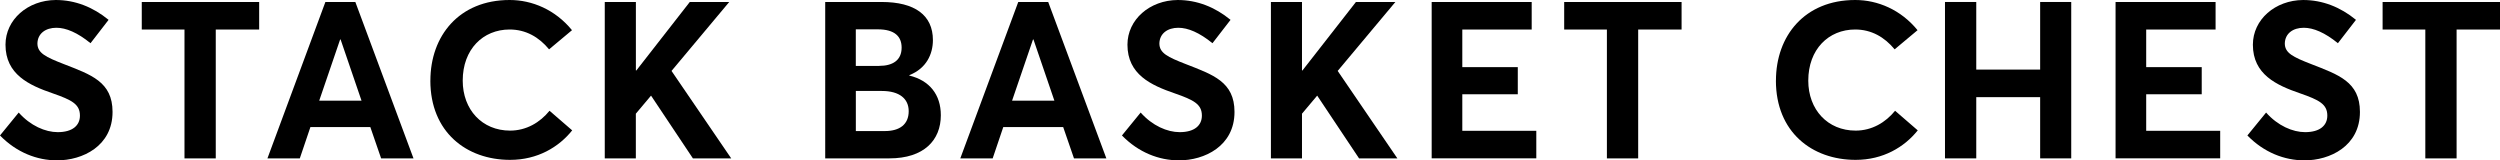
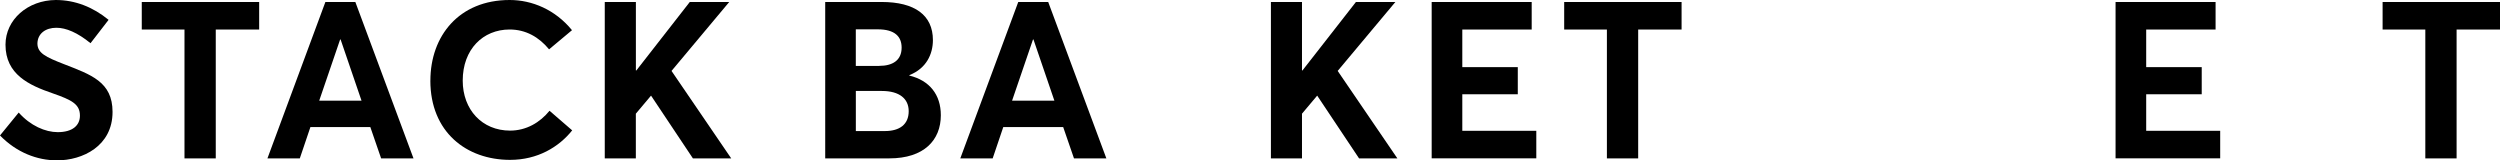
<svg xmlns="http://www.w3.org/2000/svg" id="b" viewBox="0 0 618.63 39.68">
  <g id="c">
    <path d="m0,33.52l4.63-5.67c2.89,3.27,6.6,4.85,9.65,4.85,3.71,0,5.5-1.69,5.5-4.09,0-2.83-2.02-3.87-6.7-5.5C7.19,21.09,1.36,18.42,1.36,11.06,1.36,4.85,6.87.05,13.79,0c4.8,0,9.21,1.74,13.08,4.91l-4.47,5.78c-3.22-2.62-6.05-3.82-8.45-3.82-2.67,0-4.63,1.42-4.69,3.87,0,2.4,2.07,3.38,6.54,5.12,6.7,2.62,12.05,4.36,12.05,11.83,0,8.5-7.47,11.99-13.73,11.99-4.96,0-10.03-1.96-14.12-6.16Z" />
    <path d="m45.65,7.3h-10.57V.49h29.05v6.81h-10.74v31.89h-7.74s0-31.89,0-31.89Z" />
    <path d="m80.52.49h7.41l14.39,38.7h-8.01l-2.67-7.74h-14.83l-2.62,7.74h-8.01L80.52.49Zm8.94,24.42l-5.18-15.15h-.11l-5.18,15.15h10.47Z" />
    <path d="m106.5,19.95c0-11.06,7.09-19.95,19.62-19.95,5.56,0,11.28,2.4,15.42,7.47l-5.67,4.74c-2.51-3.05-5.78-4.91-9.76-4.91-6.6,0-11.61,4.91-11.61,12.65,0,7.19,4.8,12.37,11.72,12.37,4.03,0,7.41-2.02,9.76-4.91l5.61,4.85c-3.32,4.14-8.56,7.3-15.37,7.3-10.79,0-19.73-6.87-19.73-19.62h0Z" />
    <path d="m149.66.49h7.69v16.95h.11L170.69.49h9.76l-14.28,17.06,14.77,21.64h-9.48l-10.36-15.53-3.76,4.47v11.06h-7.69V.49h0Z" />
    <path d="m204.2.49h13.95c8.23,0,12.7,3.27,12.7,9.43,0,3.49-1.64,7.03-5.83,8.67v.11c4.96,1.2,7.79,4.69,7.79,9.81,0,6.16-4.14,10.68-12.75,10.68h-15.86V.49h0Zm13.35,15.81c3.32,0,5.56-1.36,5.56-4.52,0-2.73-1.69-4.52-5.89-4.52h-5.45v9.05h5.78Zm1.42,16.13c3.65,0,5.89-1.64,5.89-4.91,0-3.05-2.23-5.01-6.65-5.01h-6.43v9.92h7.19,0Z" />
    <path d="m251.97.49h7.41l14.39,38.7h-8.01l-2.67-7.74h-14.83l-2.62,7.74h-8.01L251.97.49Zm8.94,24.42l-5.18-15.15h-.11l-5.18,15.15h10.47Z" />
-     <path d="m277.63,33.52l4.63-5.67c2.89,3.27,6.6,4.85,9.65,4.85,3.71,0,5.5-1.69,5.5-4.09,0-2.83-2.02-3.87-6.7-5.5-5.89-2.02-11.72-4.69-11.72-12.05,0-6.21,5.5-11.01,12.43-11.06,4.8,0,9.21,1.74,13.08,4.91l-4.47,5.78c-3.22-2.62-6.05-3.82-8.45-3.82-2.67,0-4.63,1.42-4.69,3.87,0,2.4,2.07,3.38,6.54,5.12,6.7,2.62,12.05,4.36,12.05,11.83,0,8.5-7.47,11.99-13.73,11.99-4.96,0-10.03-1.96-14.12-6.16h0Z" />
    <path d="m314.49.49h7.69v16.95h.11L335.53.49h9.76l-14.28,17.06,14.77,21.64h-9.48l-10.36-15.53-3.76,4.47v11.06h-7.69V.49Z" />
    <path d="m354.27.49h24.75v6.81h-17.17v9.32h13.73v6.7h-13.73v9.05h18.31v6.81h-25.89V.49h0Z" />
    <path d="m397.63,7.3h-10.57V.49h29.05v6.81h-10.74v31.89h-7.74V7.3Z" />
-     <path d="m439.46,19.95c0-11.06,7.09-19.95,19.62-19.95,5.56,0,11.28,2.4,15.42,7.47l-5.67,4.74c-2.51-3.05-5.78-4.91-9.76-4.91-6.6,0-11.61,4.91-11.61,12.65,0,7.19,4.8,12.37,11.72,12.37,4.03,0,7.41-2.02,9.76-4.91l5.61,4.85c-3.32,4.14-8.56,7.3-15.37,7.3-10.79,0-19.73-6.87-19.73-19.62h.01Z" />
-     <path d="m481.29.49h7.74v16.73h15.81V.49h7.69v38.7h-7.69v-15.15h-15.81v15.15h-7.74V.49h0Z" />
    <path d="m523.5.49h24.75v6.81h-17.17v9.32h13.74v6.7h-13.74v9.05h18.31v6.81h-25.89V.49Z" />
-     <path d="m556.12,33.52l4.63-5.67c2.89,3.27,6.6,4.85,9.65,4.85,3.71,0,5.5-1.69,5.5-4.09,0-2.83-2.02-3.87-6.7-5.5-5.89-2.02-11.72-4.69-11.72-12.05,0-6.21,5.5-11.01,12.43-11.06,4.8,0,9.21,1.74,13.08,4.91l-4.47,5.78c-3.22-2.62-6.05-3.82-8.45-3.82-2.67,0-4.63,1.42-4.69,3.87,0,2.4,2.07,3.38,6.54,5.12,6.7,2.62,12.05,4.36,12.05,11.83,0,8.5-7.47,11.99-13.73,11.99-4.96,0-10.03-1.96-14.12-6.16h0Z" />
    <path d="m600.15,7.3h-10.57V.49h29.05v6.81h-10.74v31.89h-7.74V7.3Z" />
  </g>
</svg>